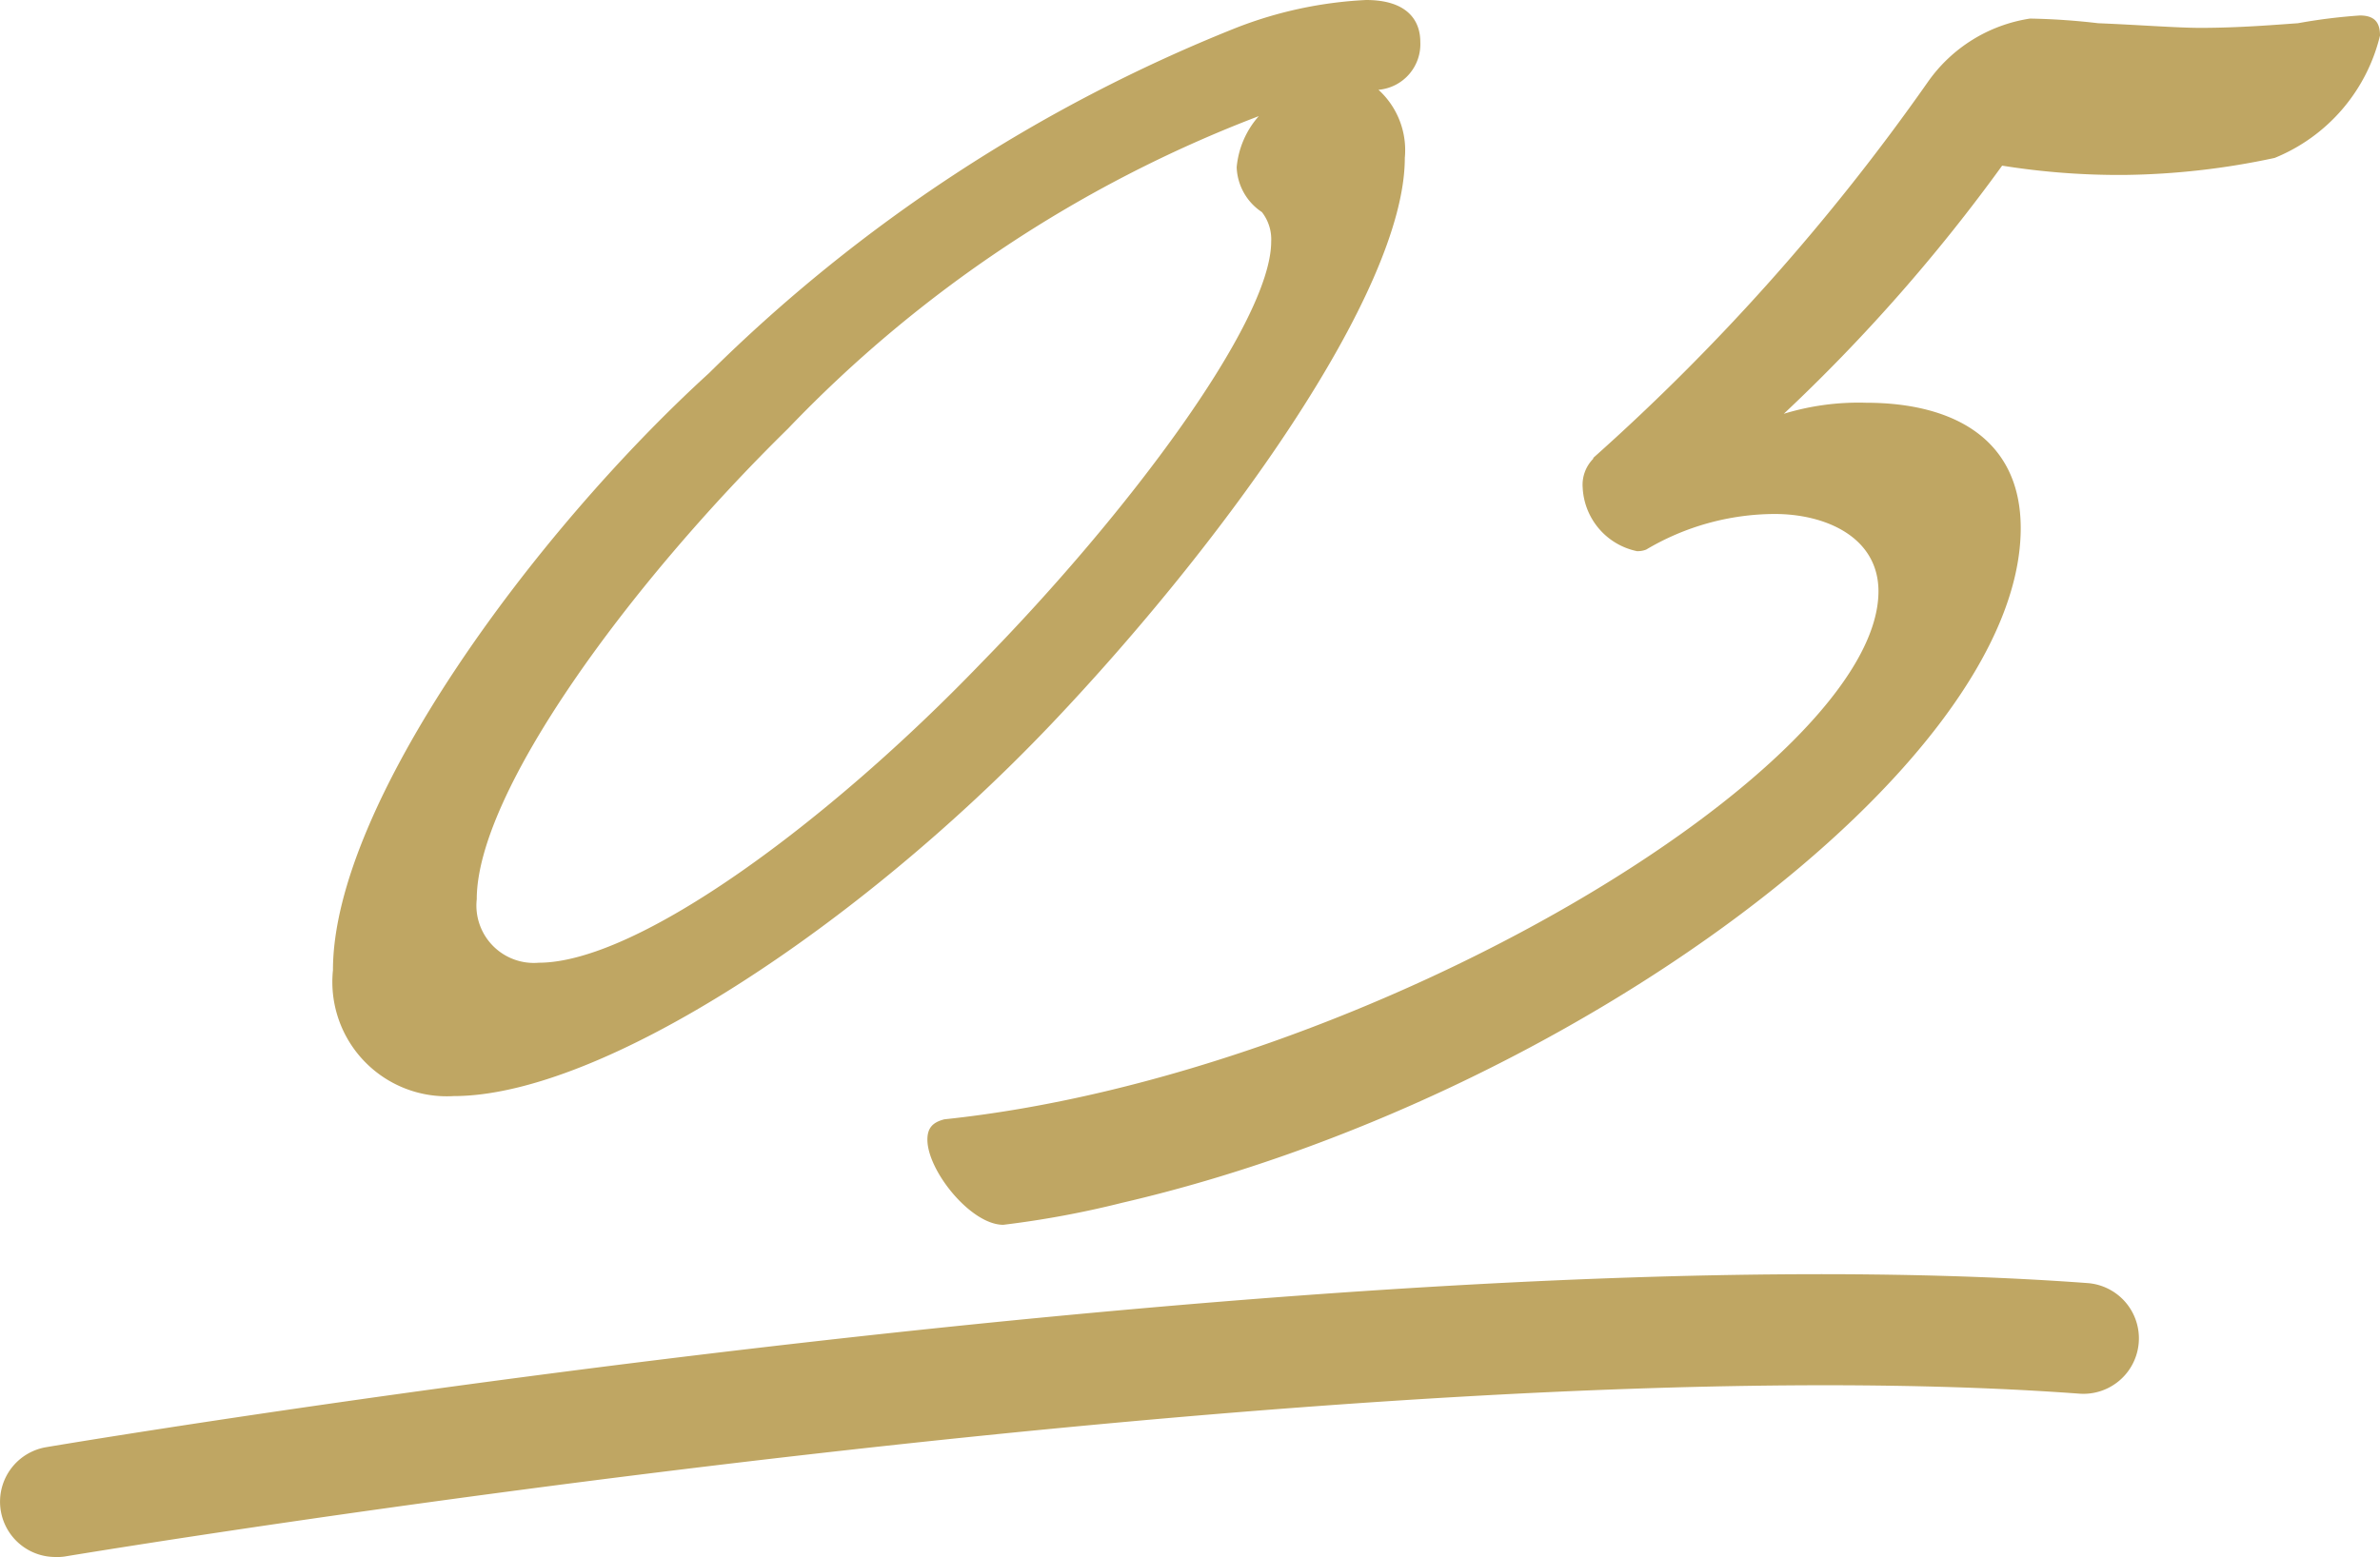
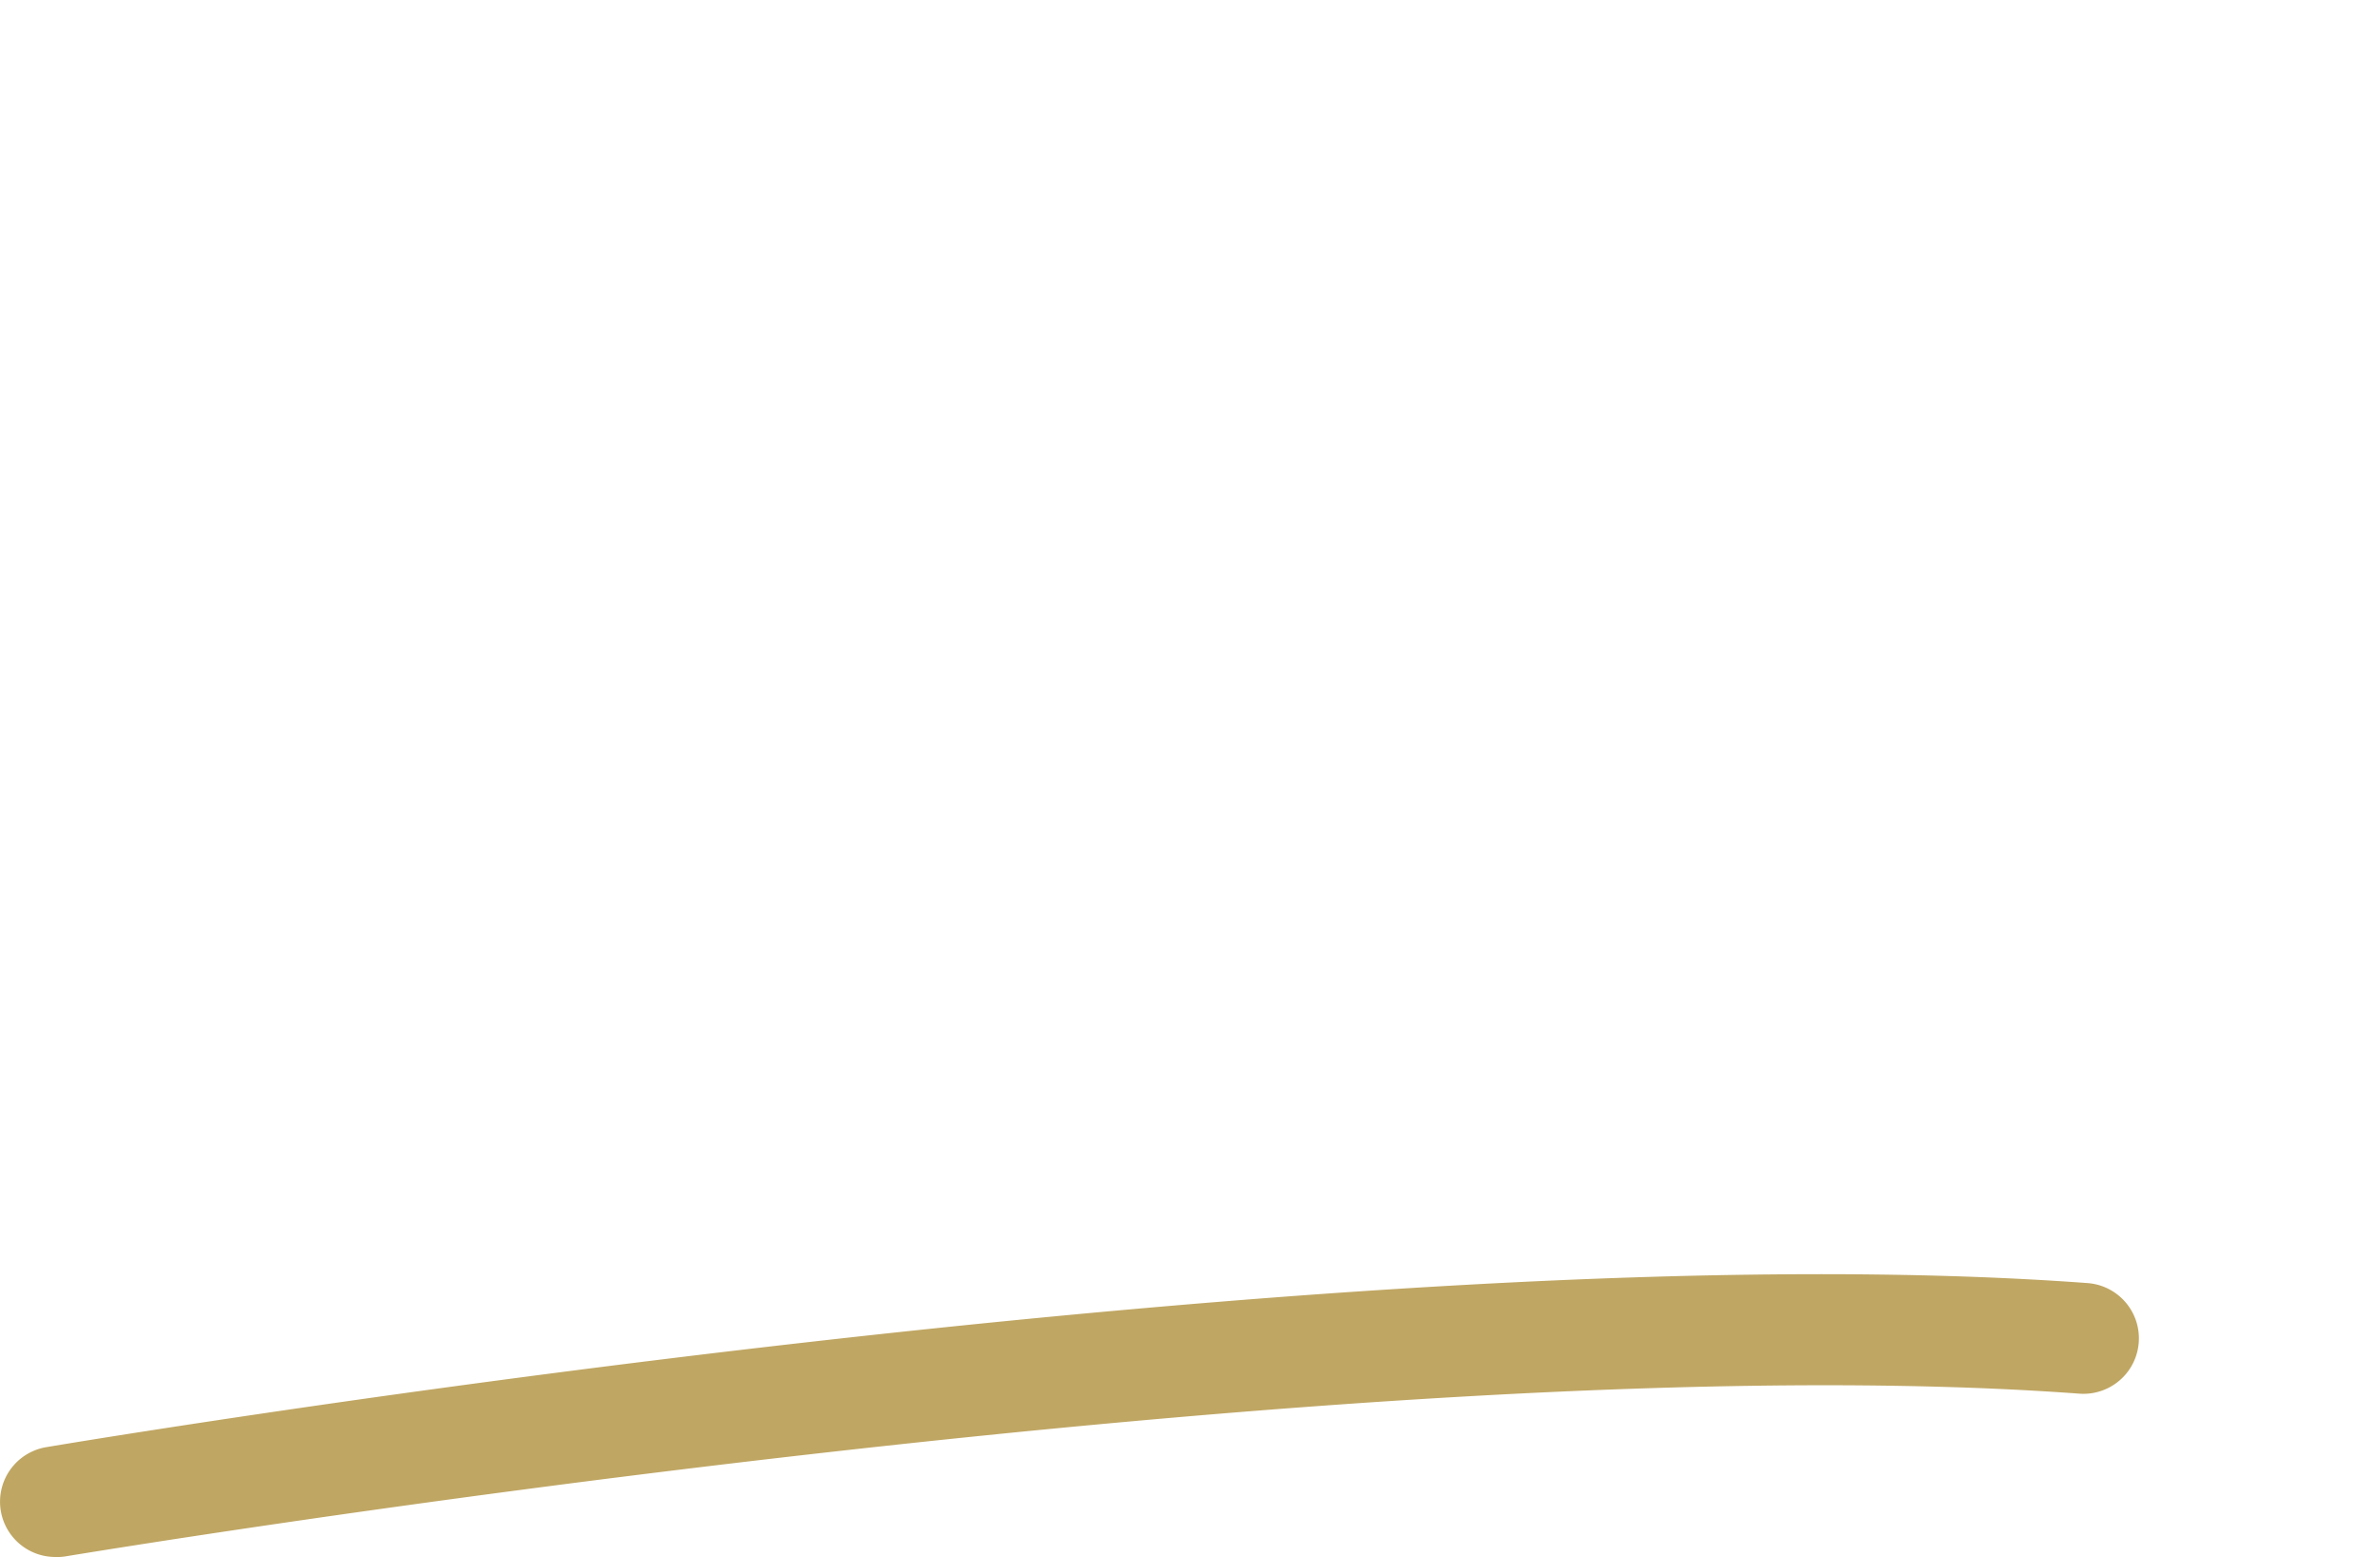
<svg xmlns="http://www.w3.org/2000/svg" width="21.516" height="14.08" viewBox="0 0 21.516 14.08">
  <g transform="translate(-177 -4233.494)">
-     <path d="M2.1.406c1.344,0,3.668-1.54,5.4-3.36C9.044-4.578,10.7-6.86,10.7-8.078a.738.738,0,0,0-.238-.616.414.414,0,0,0,.378-.434c0-.2-.126-.378-.49-.378a3.717,3.717,0,0,0-1.176.252A14.3,14.3,0,0,0,4.41-6.132c-1.582,1.442-3.4,3.906-3.4,5.4A1.034,1.034,0,0,0,2.1.406ZM9.408-7.588a.4.4,0,0,1,.084.266c0,.728-1.3,2.464-2.618,3.808C5.488-2.072,3.766-.8,2.87-.8a.519.519,0,0,1-.56-.574c0-.966,1.372-2.842,2.814-4.256A11.613,11.613,0,0,1,9.38-8.456a.807.807,0,0,0-.2.462A.508.508,0,0,0,9.408-7.588Zm3,2.226a.335.335,0,0,0-.1.266.617.617,0,0,0,.49.574.208.208,0,0,0,.084-.014,2.289,2.289,0,0,1,1.162-.322c.462,0,.938.21.938.7C14.98-2.576,10.4.21,6.538.616,6.426.644,6.384.7,6.384.8c0,.28.392.77.686.77a8.682,8.682,0,0,0,1.078-.2c4.046-.938,8.12-3.962,8.12-6.1,0-.8-.6-1.134-1.4-1.134a2.307,2.307,0,0,0-.742.1A15.725,15.725,0,0,0,16.1-8.008a6.706,6.706,0,0,0,1.106.084,6.8,6.8,0,0,0,1.358-.154,1.6,1.6,0,0,0,.952-1.106c0-.112-.042-.182-.182-.182a5.067,5.067,0,0,0-.56.07c-.2.014-.532.042-.882.042-.21,0-.574-.028-.924-.042a6.14,6.14,0,0,0-.616-.042,1.382,1.382,0,0,0-.924.574A19.7,19.7,0,0,1,12.4-5.362Z" transform="translate(179 4243)" fill="#bfa663" />
    <path d="M176.278,4245.574a.5.5,0,0,1-.082-.993c.481-.081,11.863-1.972,18.455-1.484a.5.5,0,1,1-.074,1c-6.473-.478-18.1,1.454-18.215,1.473A.484.484,0,0,1,176.278,4245.574Z" transform="translate(1.221 2)" fill="#bfa663" />
  </g>
</svg>